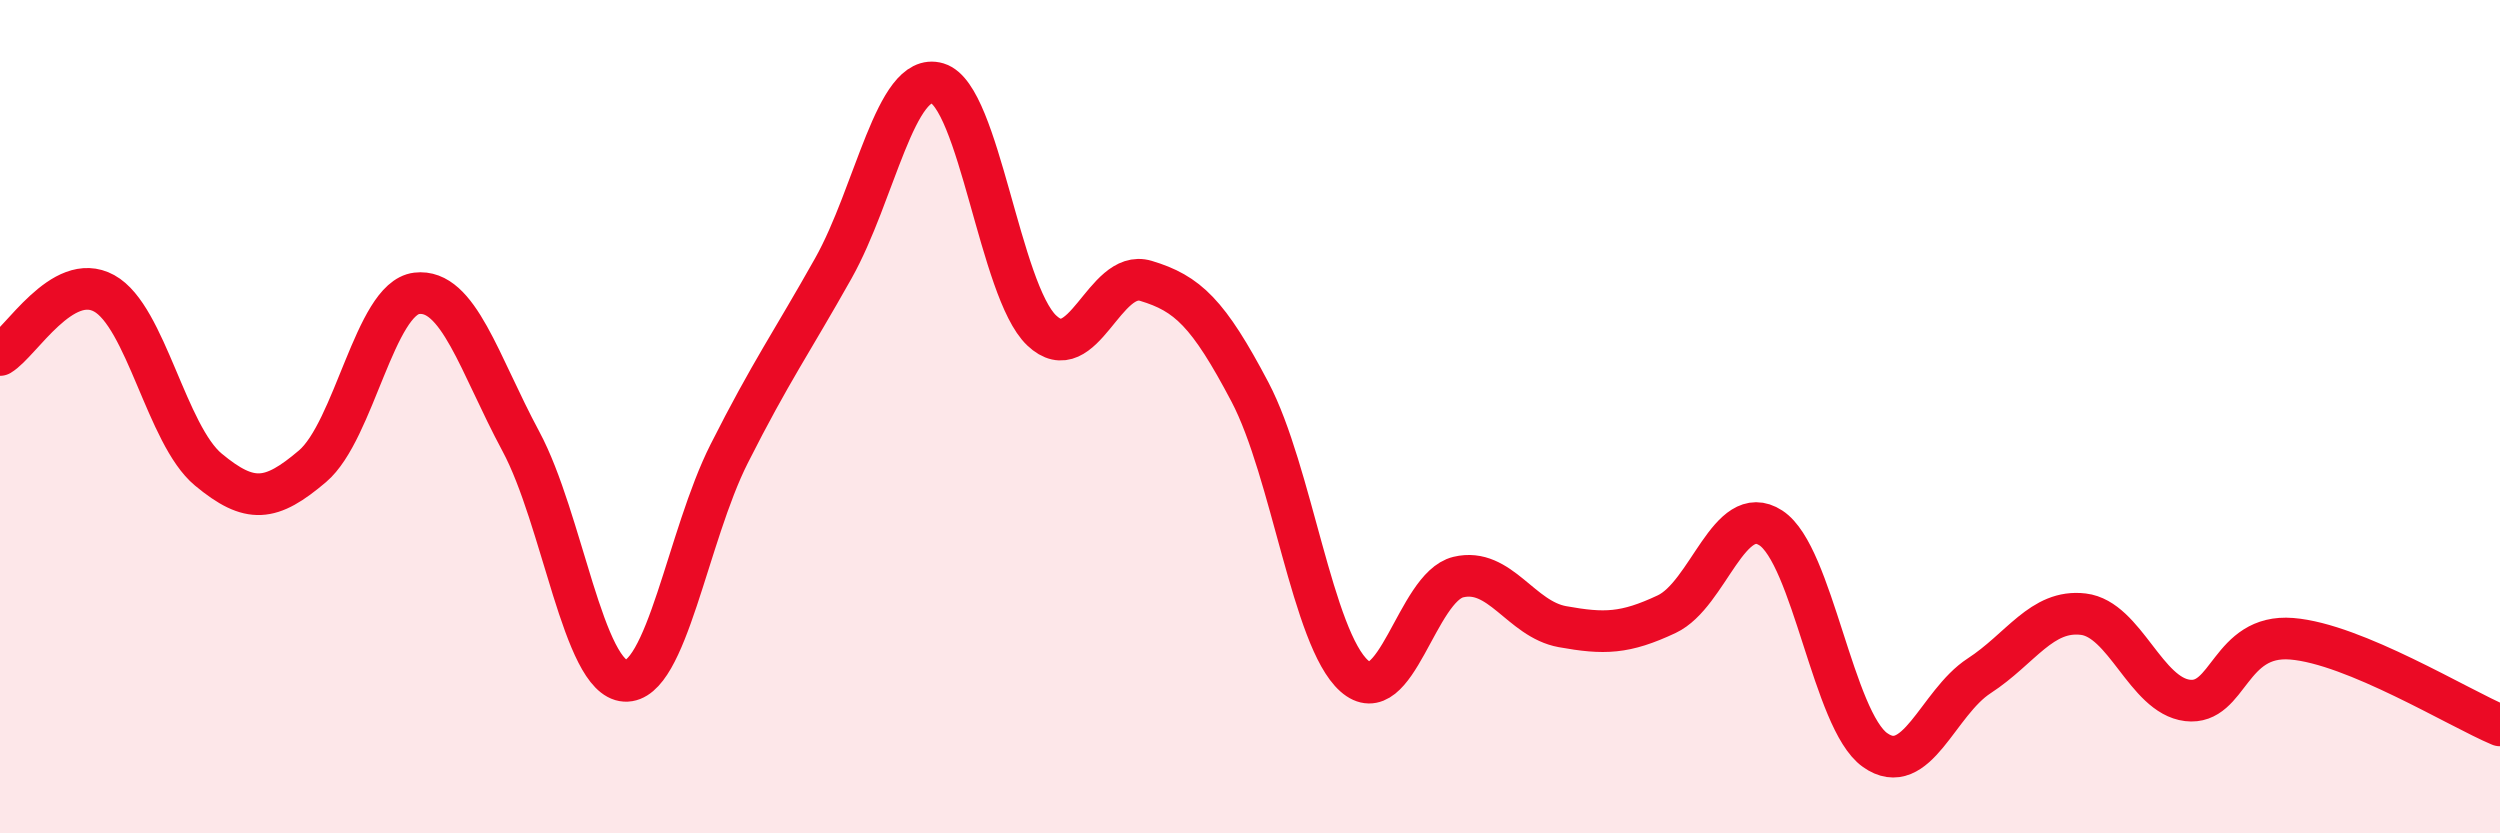
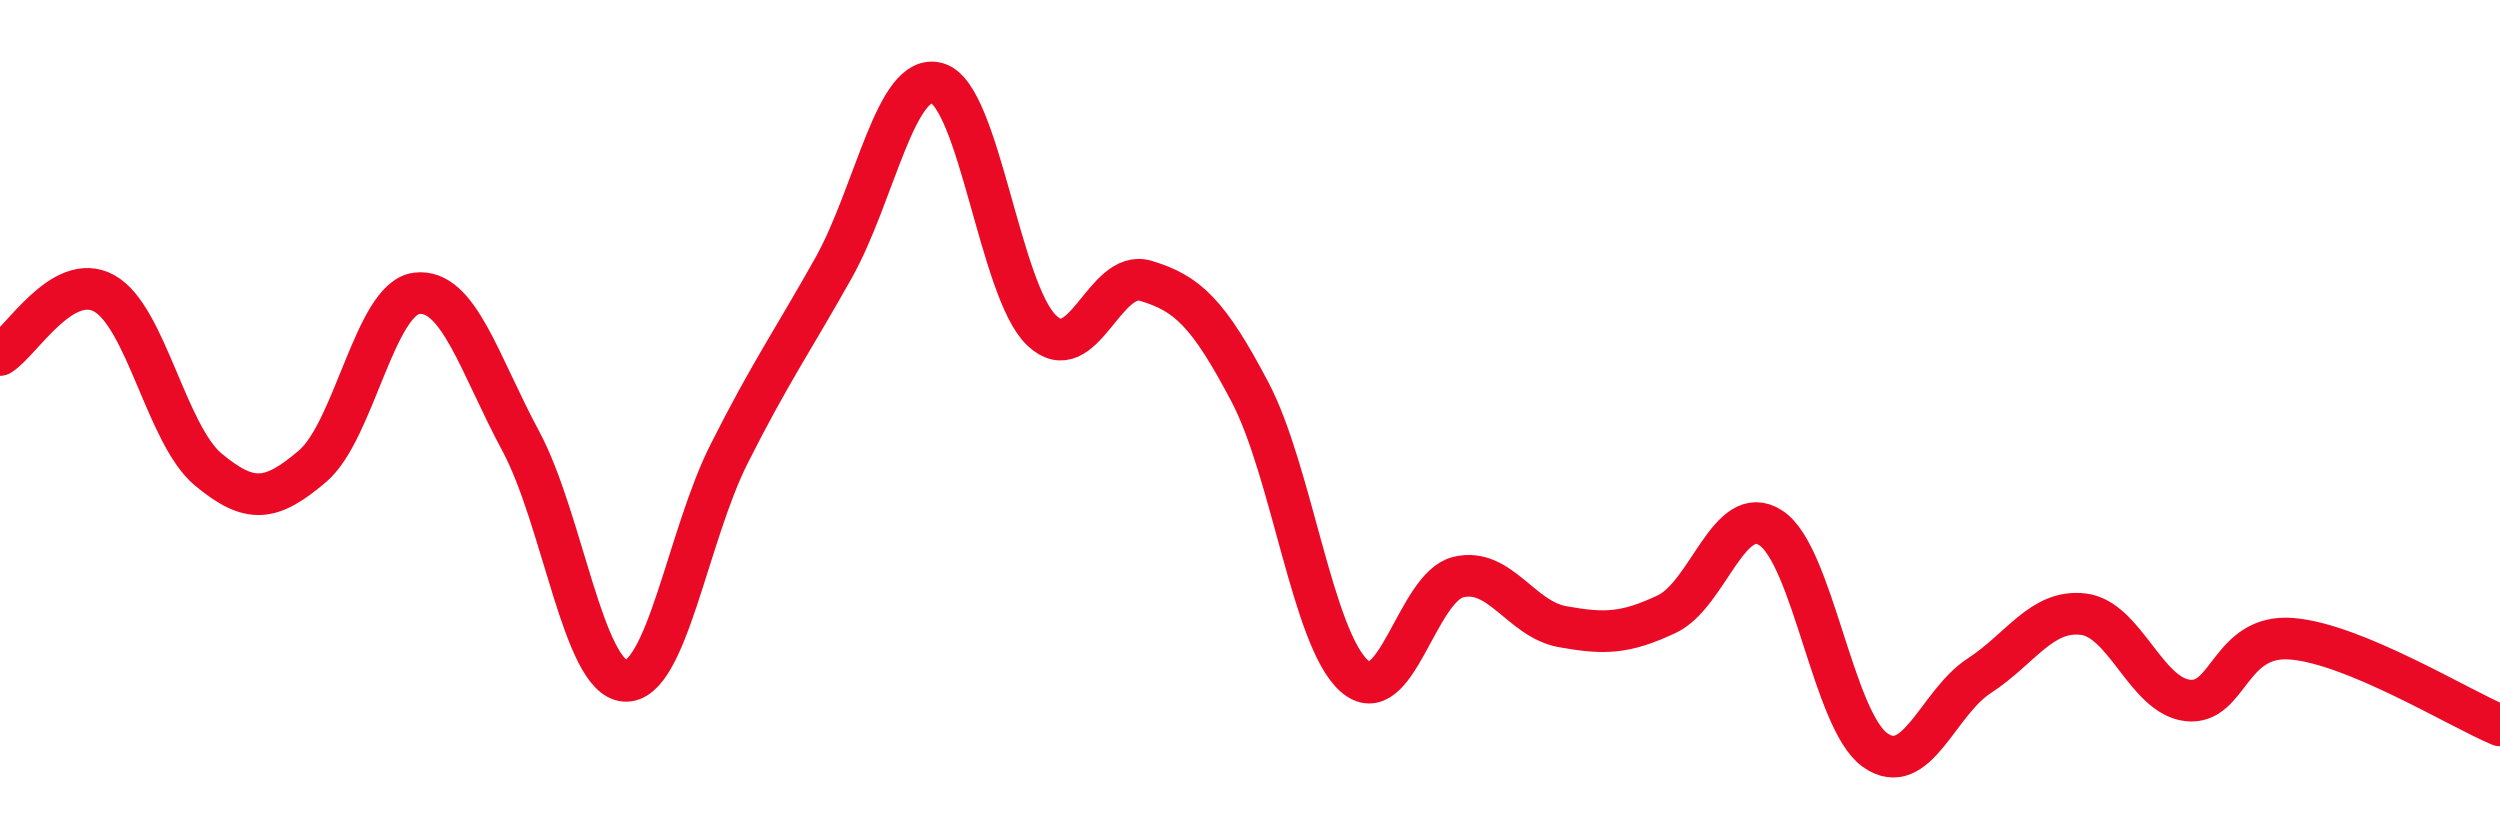
<svg xmlns="http://www.w3.org/2000/svg" width="60" height="20" viewBox="0 0 60 20">
-   <path d="M 0,8.52 C 0.5,8.22 1.5,6.49 2.5,7.04 C 3.5,7.59 4,10.44 5,11.27 C 6,12.1 6.5,12.04 7.5,11.19 C 8.5,10.34 9,7.16 10,7.04 C 11,6.92 11.5,8.73 12.5,10.59 C 13.5,12.45 14,16.28 15,16.34 C 16,16.4 16.5,12.87 17.5,10.89 C 18.5,8.91 19,8.22 20,6.44 C 21,4.66 21.5,1.7 22.5,2 C 23.5,2.3 24,6.98 25,7.93 C 26,8.88 26.5,6.44 27.5,6.74 C 28.5,7.04 29,7.51 30,9.41 C 31,11.31 31.5,15.33 32.5,16.22 C 33.5,17.11 34,14.09 35,13.85 C 36,13.61 36.5,14.86 37.5,15.04 C 38.5,15.22 39,15.21 40,14.74 C 41,14.27 41.5,12.02 42.5,12.67 C 43.5,13.32 44,17.29 45,18 C 46,18.71 46.5,16.87 47.5,16.22 C 48.5,15.57 49,14.62 50,14.74 C 51,14.86 51.5,16.69 52.5,16.81 C 53.5,16.93 53.5,15.21 55,15.33 C 56.5,15.45 59,16.99 60,17.41L60 20L0 20Z" fill="#EB0A25" opacity="0.1" stroke-linecap="round" stroke-linejoin="round" />
  <path d="M 0,8.52 C 0.5,8.22 1.5,6.49 2.5,7.04 C 3.5,7.59 4,10.44 5,11.27 C 6,12.1 6.5,12.04 7.5,11.19 C 8.5,10.34 9,7.16 10,7.04 C 11,6.92 11.5,8.73 12.5,10.59 C 13.5,12.45 14,16.28 15,16.34 C 16,16.4 16.5,12.87 17.5,10.89 C 18.5,8.91 19,8.22 20,6.44 C 21,4.66 21.5,1.7 22.5,2 C 23.5,2.3 24,6.98 25,7.93 C 26,8.88 26.5,6.44 27.5,6.74 C 28.5,7.04 29,7.51 30,9.41 C 31,11.31 31.5,15.33 32.5,16.22 C 33.5,17.11 34,14.09 35,13.85 C 36,13.61 36.5,14.86 37.5,15.04 C 38.5,15.22 39,15.21 40,14.74 C 41,14.27 41.5,12.02 42.5,12.67 C 43.5,13.32 44,17.29 45,18 C 46,18.71 46.5,16.87 47.5,16.22 C 48.5,15.57 49,14.62 50,14.74 C 51,14.86 51.5,16.69 52.5,16.81 C 53.5,16.93 53.5,15.21 55,15.33 C 56.5,15.45 59,16.99 60,17.41" stroke="#EB0A25" stroke-width="1" fill="none" stroke-linecap="round" stroke-linejoin="round" />
</svg>